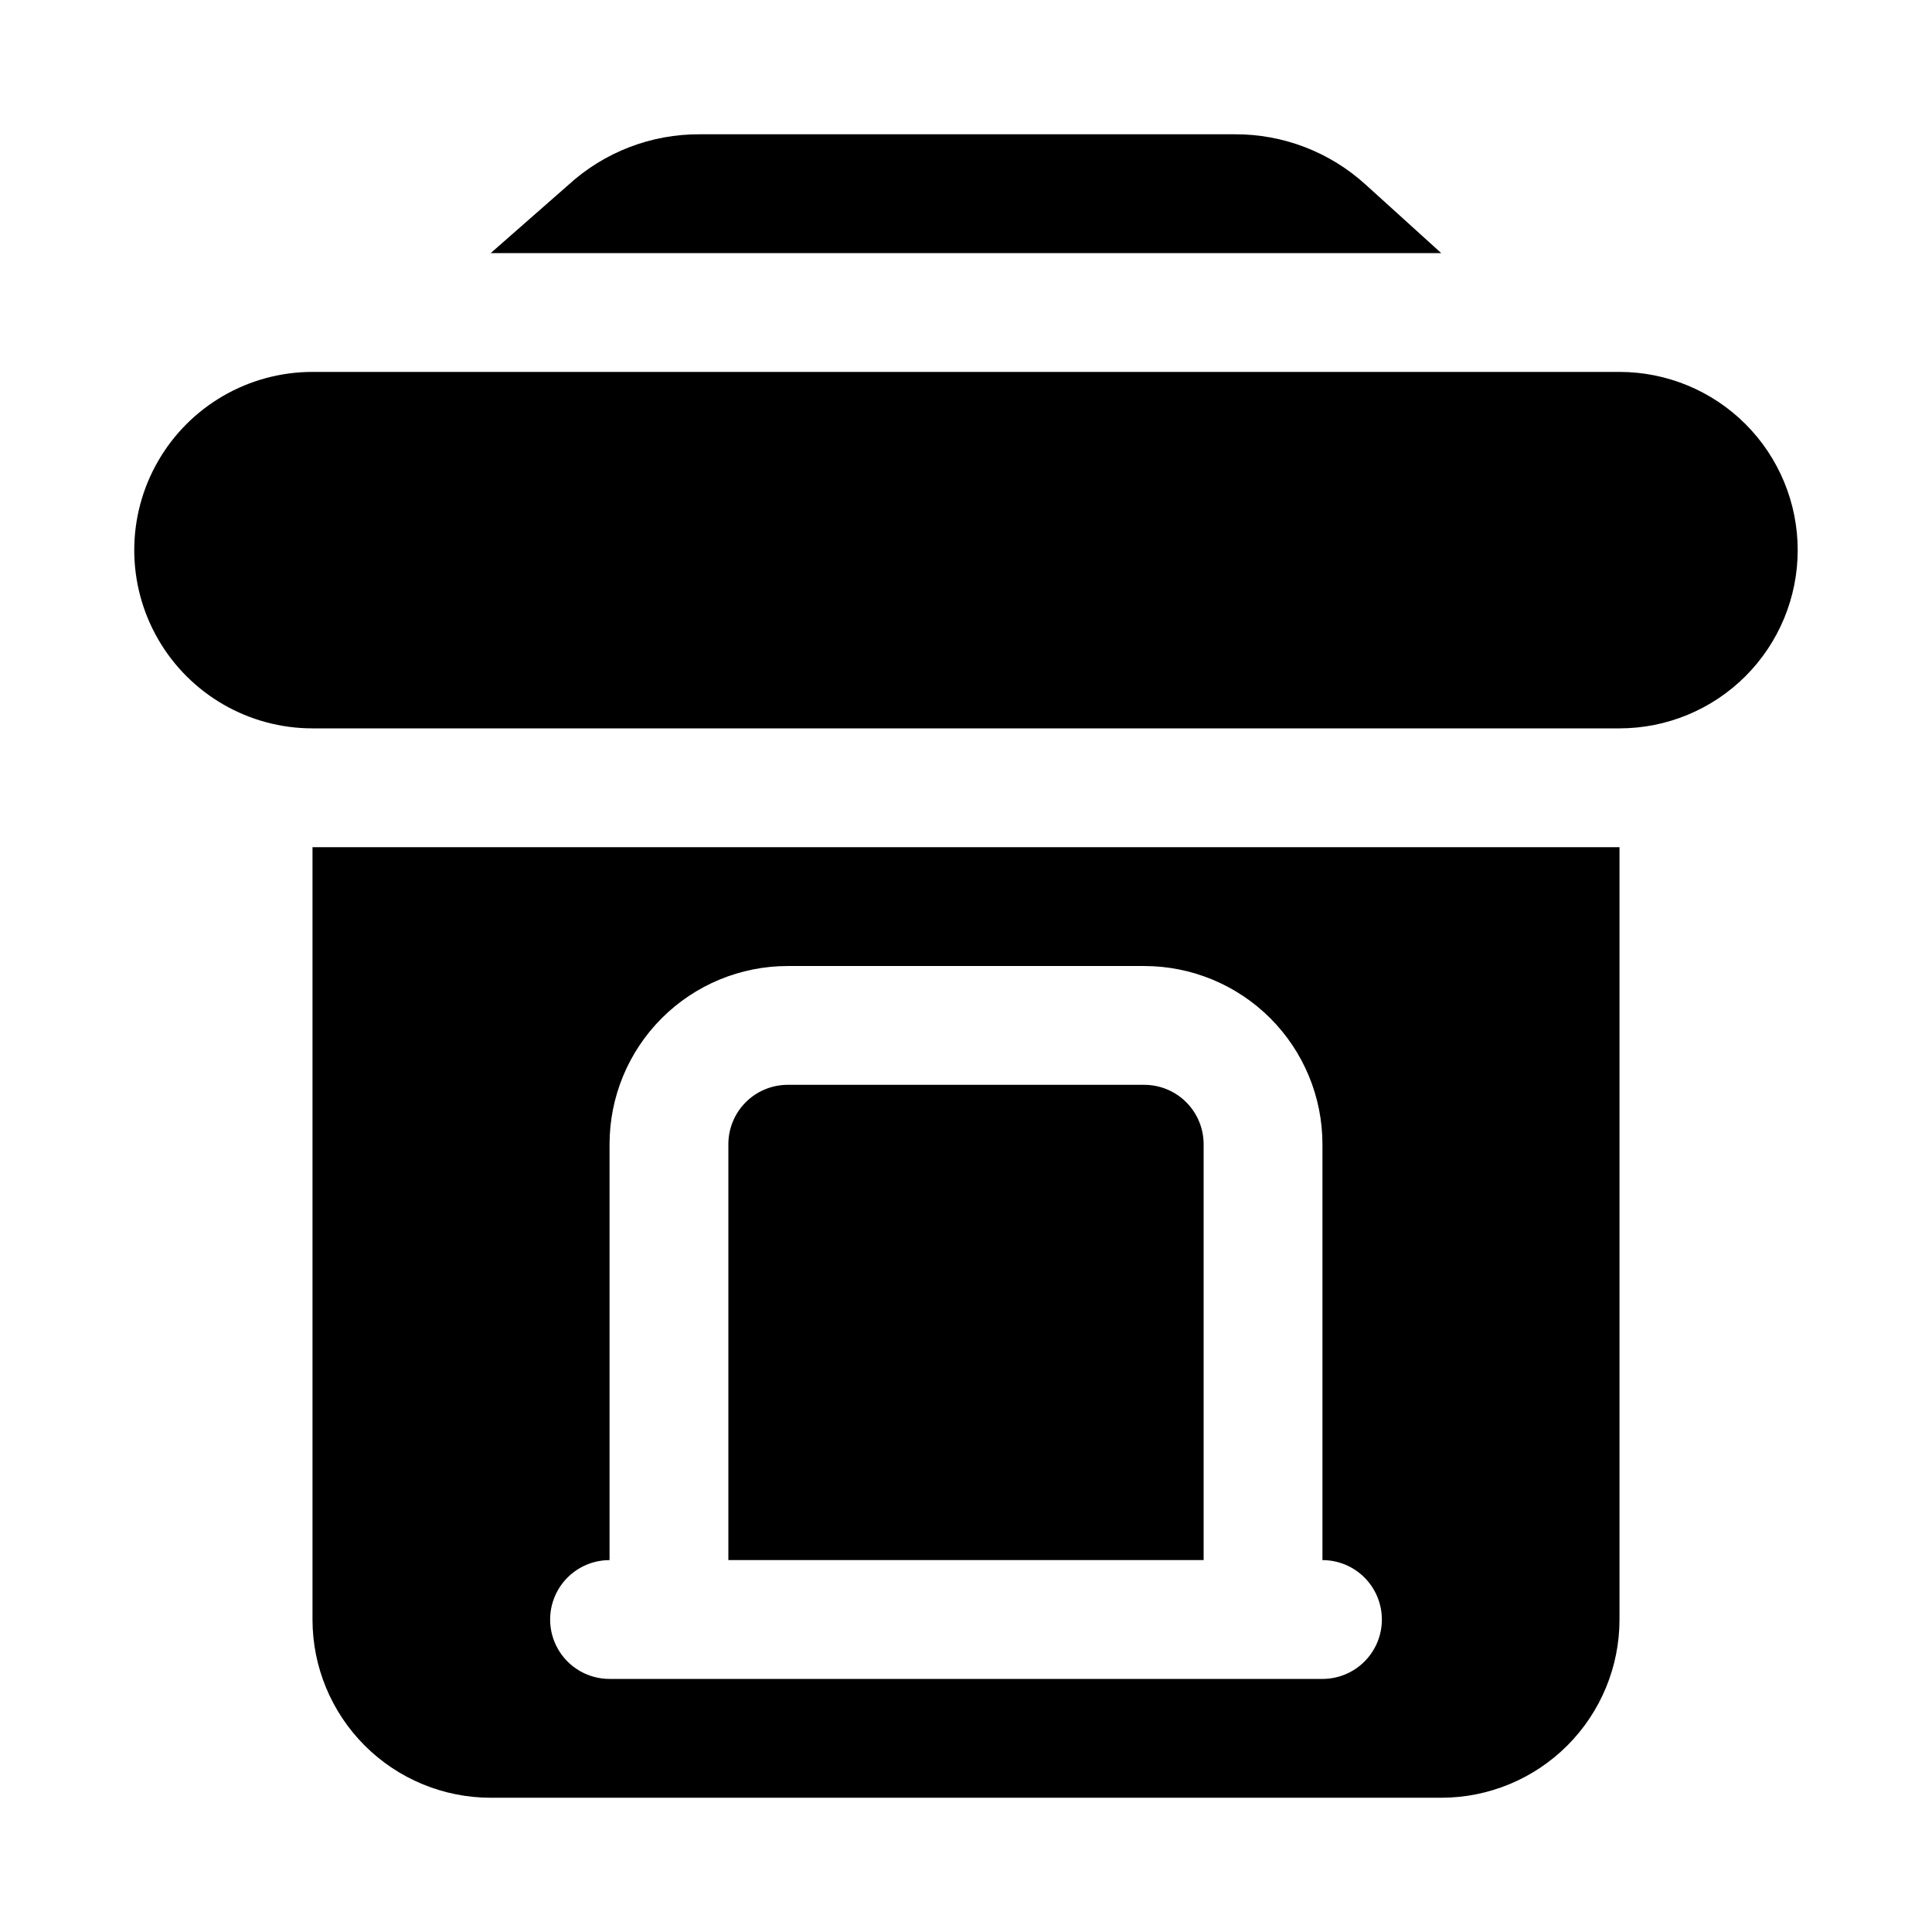
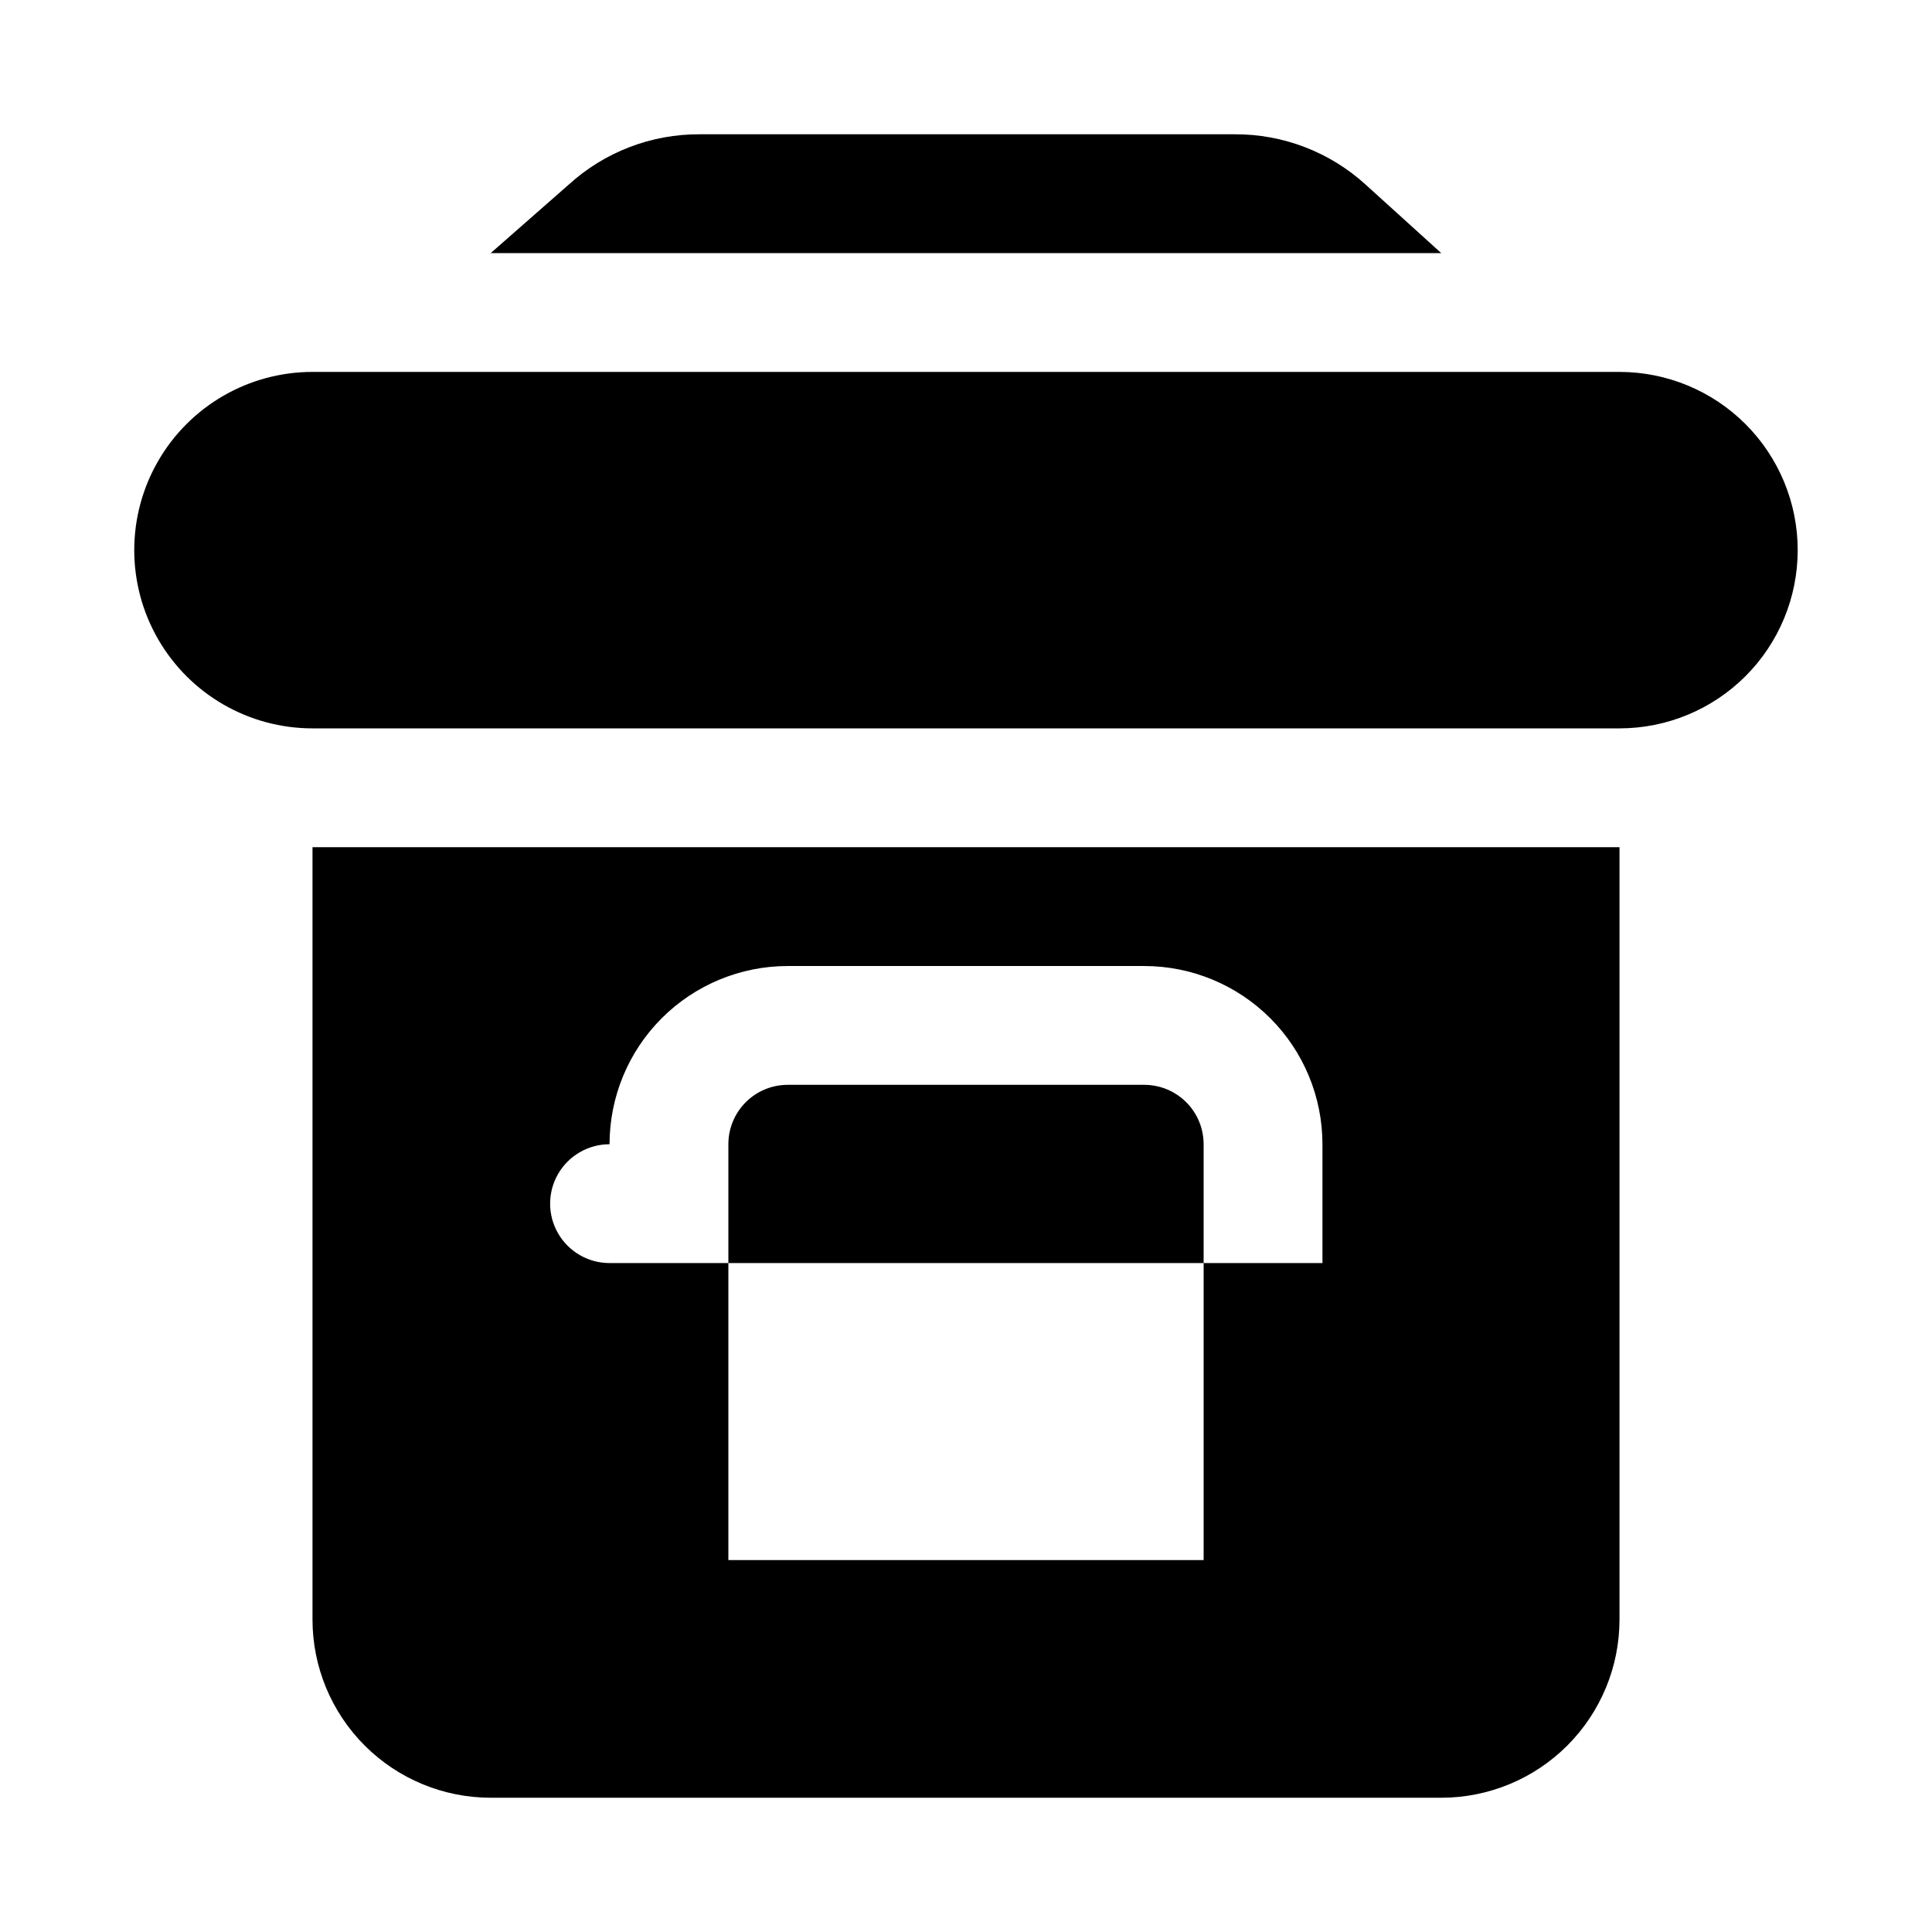
<svg xmlns="http://www.w3.org/2000/svg" fill="#000000" width="800px" height="800px" version="1.1" viewBox="144 144 512 512">
-   <path d="m620.41 289.79c0 12.527-4.977 24.543-13.832 33.398-8.859 8.859-20.871 13.836-33.398 13.836h-346.37c-16.871 0-32.465-9.004-40.902-23.617s-8.438-32.617 0-47.23c8.438-14.617 24.031-23.617 40.902-23.617h346.37c12.527 0 24.539 4.977 33.398 13.832 8.855 8.859 13.832 20.871 13.832 33.398zm-173.18 141.7h-94.465c-4.176 0-8.18 1.656-11.133 4.609-2.953 2.953-4.609 6.957-4.609 11.133v110.21h125.95v-110.21c0-4.176-1.66-8.18-4.613-11.133s-6.957-4.609-11.133-4.609zm58.727-238.52c-9.504-8.68-21.926-13.457-34.797-13.383h-141.7c-12.867-0.074-25.293 4.703-34.793 13.383l-20.625 18.105h251.9zm67.227 175.55v204.67c0 12.527-4.977 24.539-13.836 33.398-8.855 8.855-20.871 13.832-33.398 13.832h-251.9c-12.527 0-24.543-4.977-33.398-13.832-8.859-8.859-13.836-20.871-13.836-33.398v-204.67zm-62.977 204.67c0-4.176-1.66-8.18-4.613-11.133-2.949-2.953-6.957-4.613-11.133-4.613v-110.21c0-12.527-4.973-24.539-13.832-33.398-8.859-8.855-20.871-13.832-33.398-13.832h-94.465c-12.527 0-24.539 4.977-33.398 13.832-8.855 8.859-13.832 20.871-13.832 33.398v110.21c-5.625 0-10.824 3.004-13.637 7.875s-2.812 10.871 0 15.742c2.812 4.871 8.012 7.871 13.637 7.871h188.93c4.176 0 8.184-1.656 11.133-4.609 2.953-2.953 4.613-6.957 4.613-11.133z" />
+   <path d="m620.41 289.79c0 12.527-4.977 24.543-13.832 33.398-8.859 8.859-20.871 13.836-33.398 13.836h-346.37c-16.871 0-32.465-9.004-40.902-23.617s-8.438-32.617 0-47.23c8.438-14.617 24.031-23.617 40.902-23.617h346.37c12.527 0 24.539 4.977 33.398 13.832 8.855 8.859 13.832 20.871 13.832 33.398zm-173.18 141.7h-94.465c-4.176 0-8.18 1.656-11.133 4.609-2.953 2.953-4.609 6.957-4.609 11.133v110.21h125.95v-110.21c0-4.176-1.66-8.18-4.613-11.133s-6.957-4.609-11.133-4.609zm58.727-238.52c-9.504-8.68-21.926-13.457-34.797-13.383h-141.7c-12.867-0.074-25.293 4.703-34.793 13.383l-20.625 18.105h251.9zm67.227 175.55v204.67c0 12.527-4.977 24.539-13.836 33.398-8.855 8.855-20.871 13.832-33.398 13.832h-251.9c-12.527 0-24.543-4.977-33.398-13.832-8.859-8.859-13.836-20.871-13.836-33.398v-204.67zm-62.977 204.67c0-4.176-1.66-8.18-4.613-11.133-2.949-2.953-6.957-4.613-11.133-4.613v-110.21c0-12.527-4.973-24.539-13.832-33.398-8.859-8.855-20.871-13.832-33.398-13.832h-94.465c-12.527 0-24.539 4.977-33.398 13.832-8.855 8.859-13.832 20.871-13.832 33.398c-5.625 0-10.824 3.004-13.637 7.875s-2.812 10.871 0 15.742c2.812 4.871 8.012 7.871 13.637 7.871h188.93c4.176 0 8.184-1.656 11.133-4.609 2.953-2.953 4.613-6.957 4.613-11.133z" />
</svg>